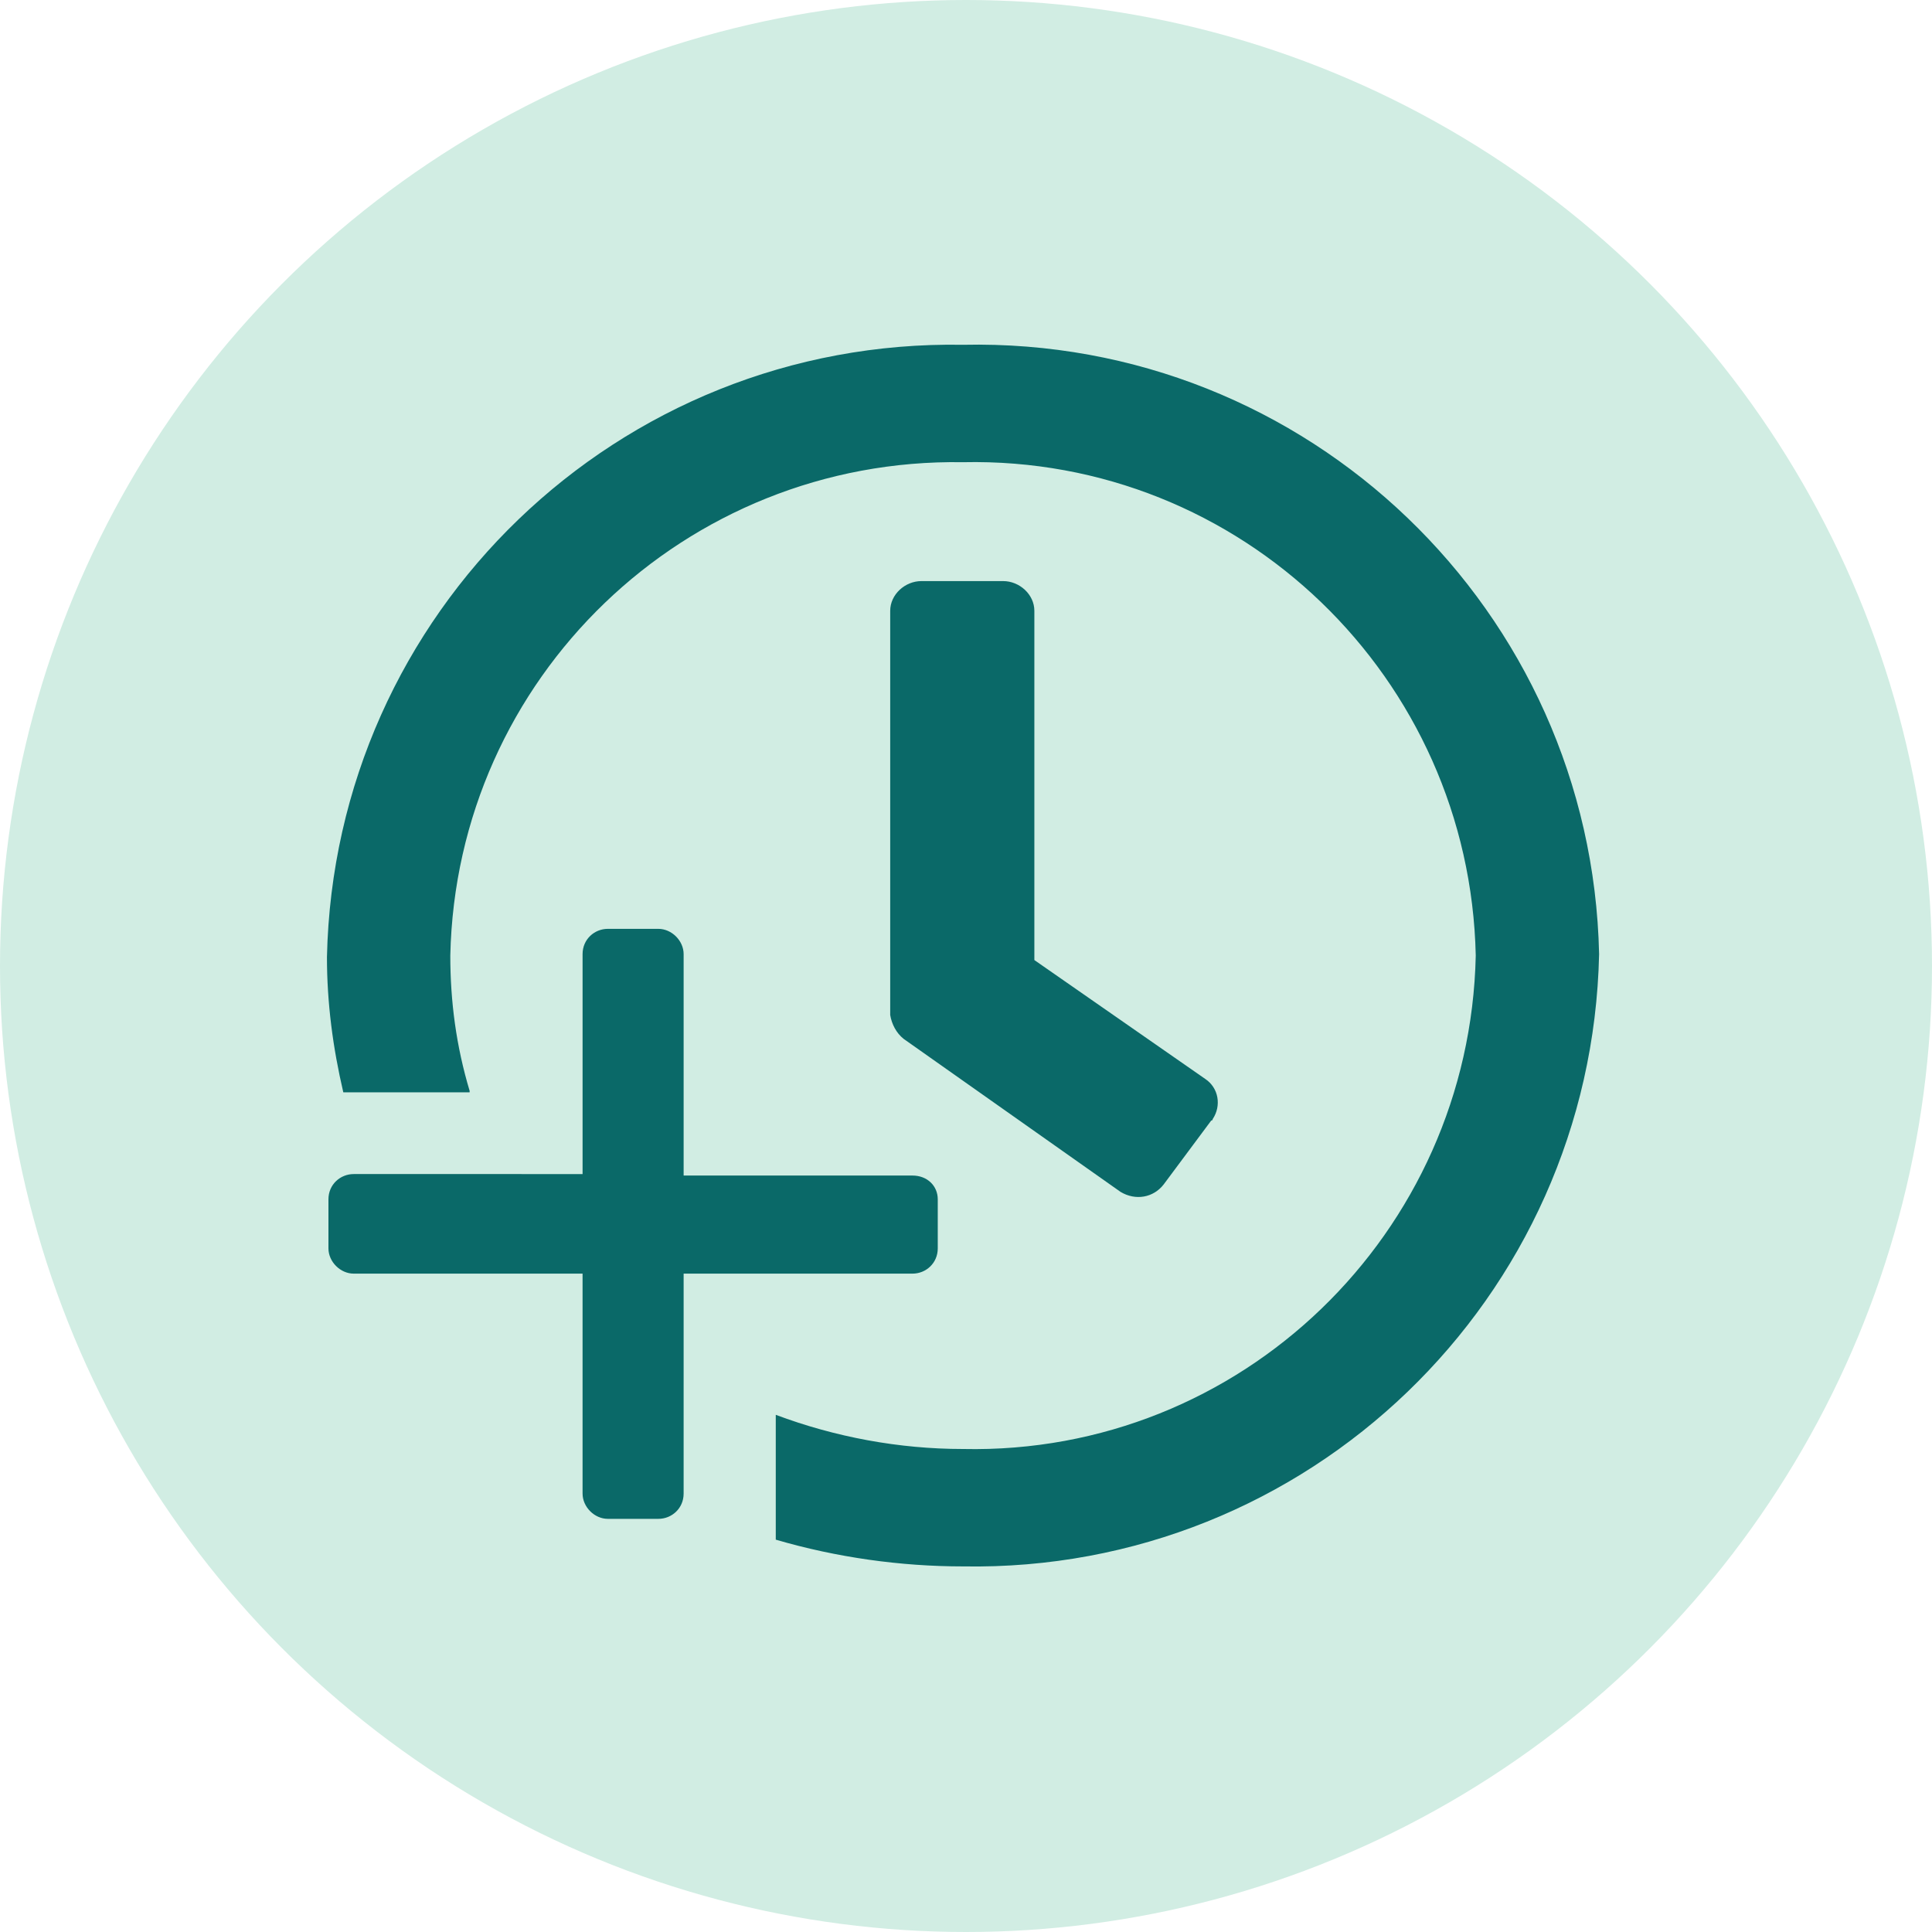
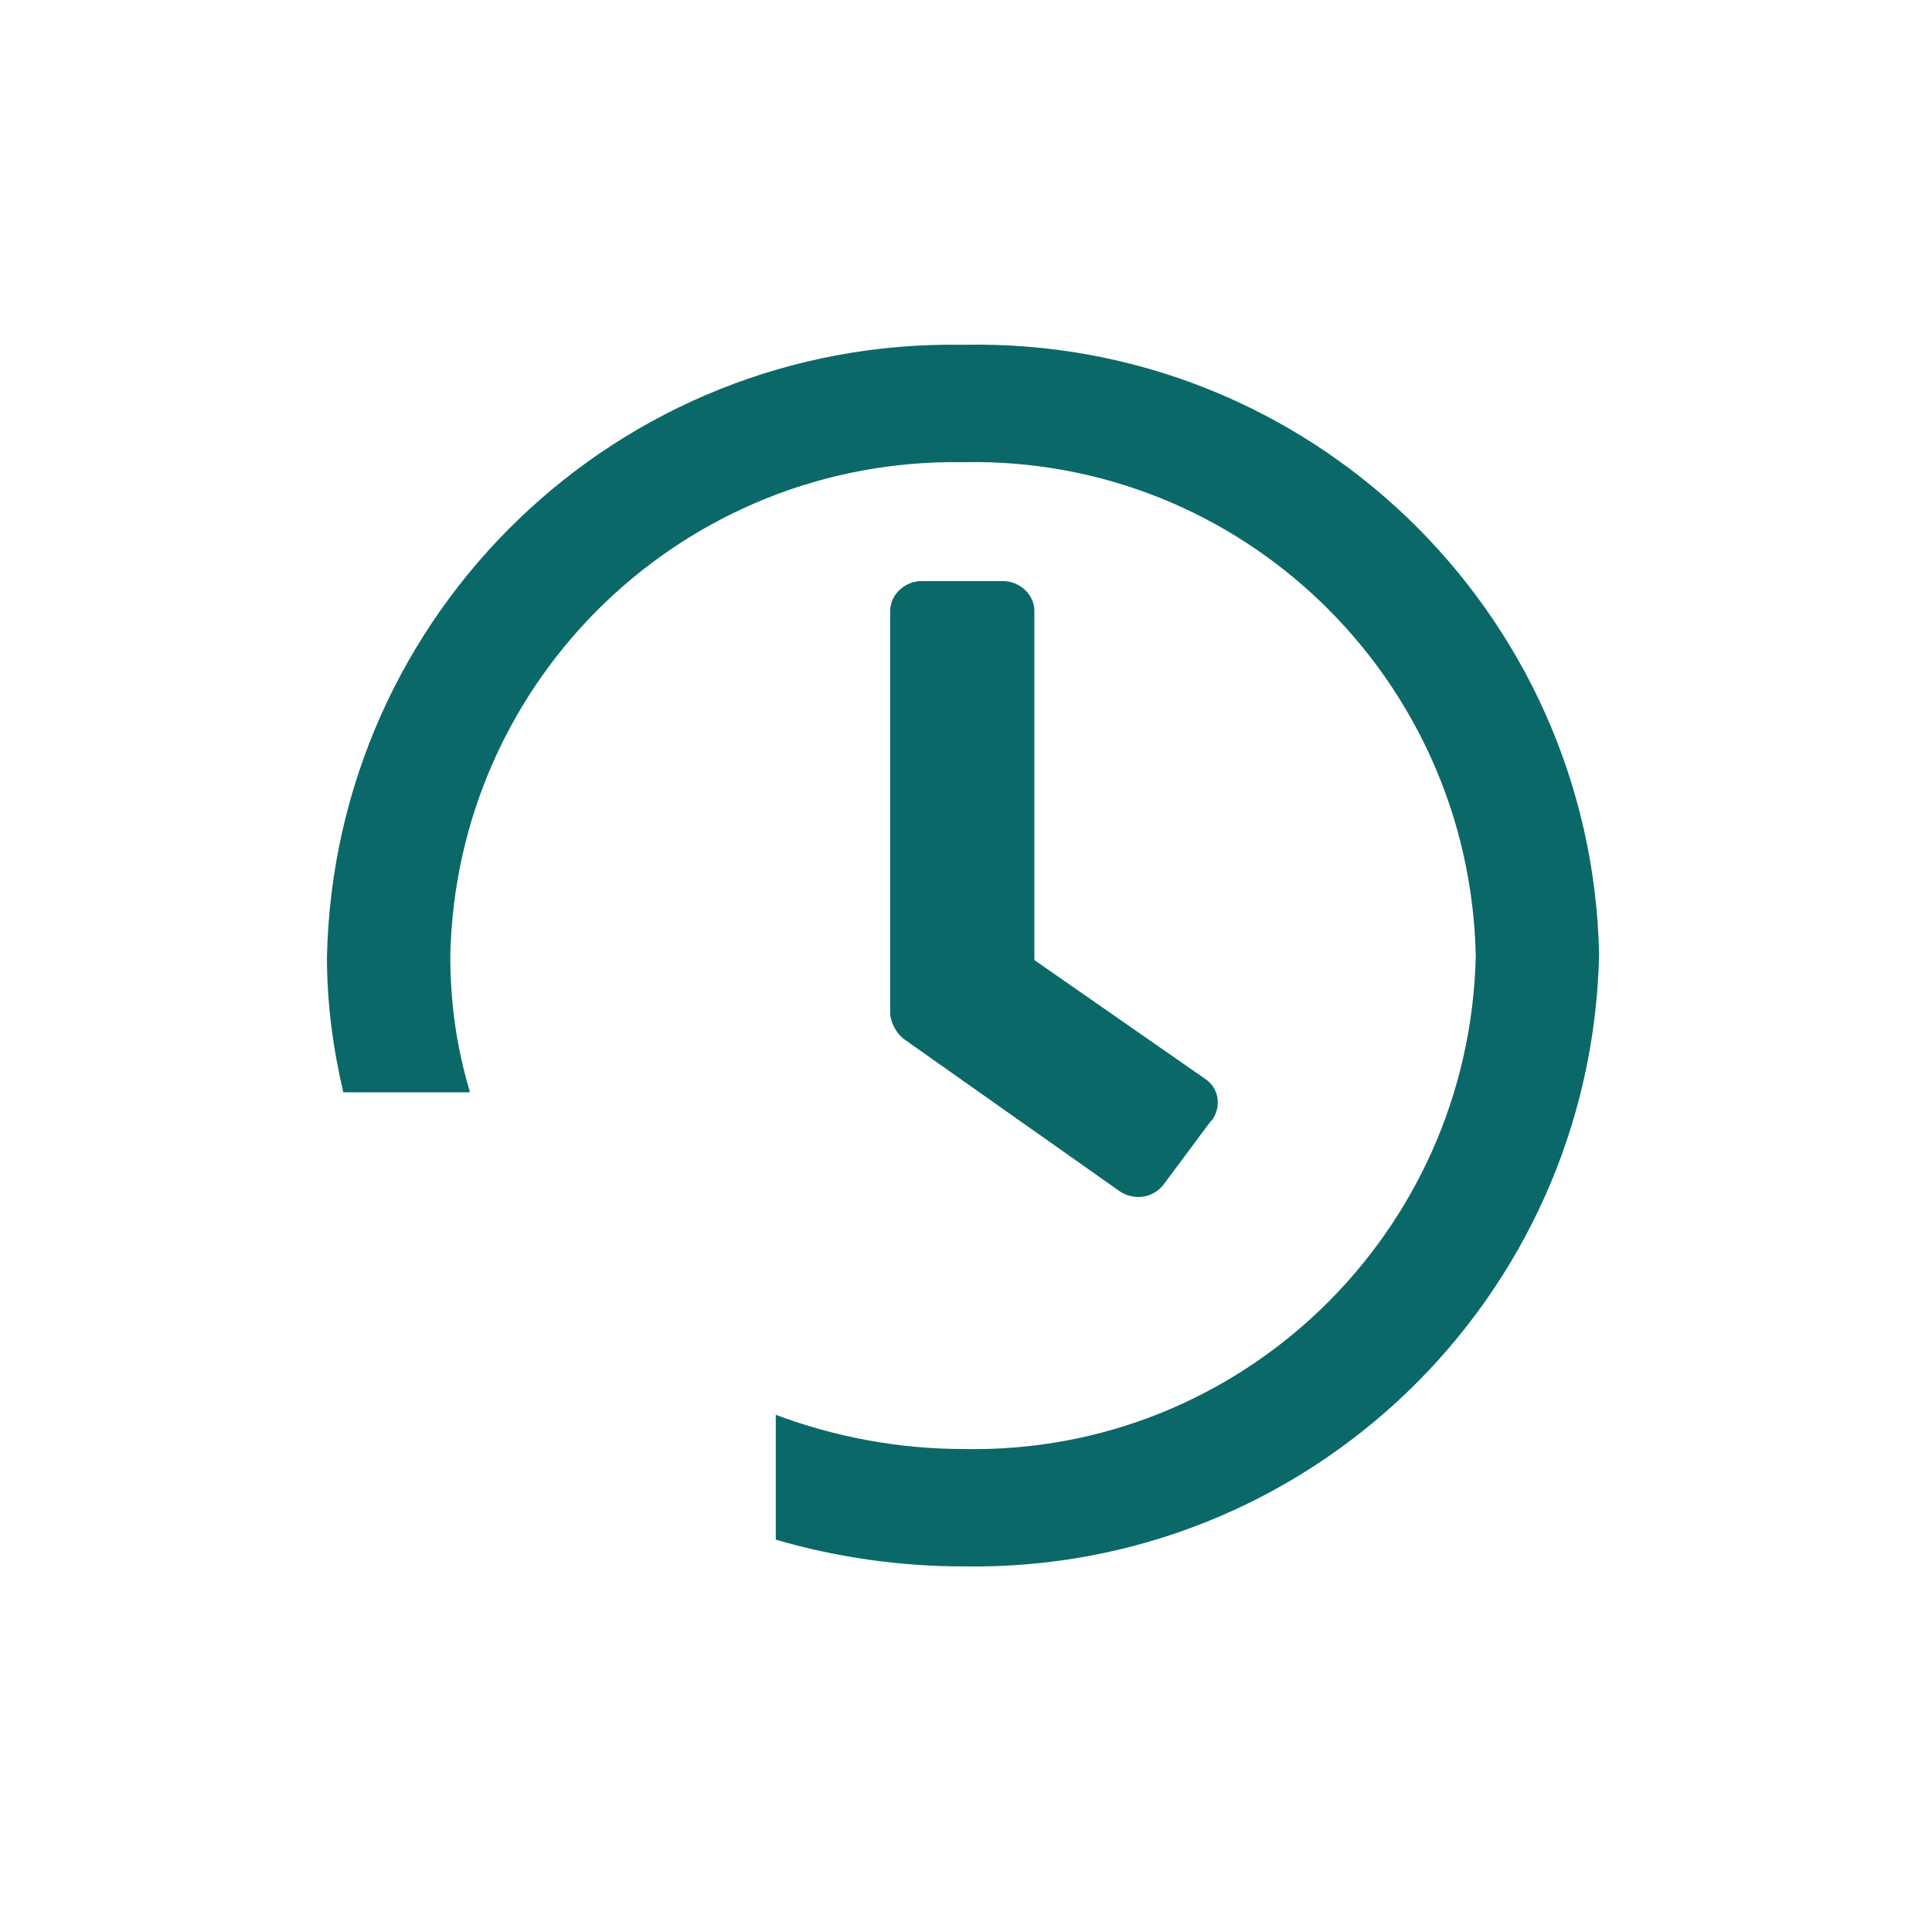
<svg xmlns="http://www.w3.org/2000/svg" version="1.1" id="Layer_1" x="0px" y="0px" viewBox="0 0 130 130" style="enable-background:new 0 0 130 130;" xml:space="preserve">
  <style type="text/css">
	.st0{fill:#D1EDE3;}
	.st1{fill:#0A6968;}
</style>
  <g id="Group_652" transform="translate(-806 -1976)">
-     <circle id="Ellipse_29" class="st0" cx="871" cy="2041" r="65" />
-   </g>
+     </g>
  <path id="clock-regular" class="st1" d="M31.6,73.4c-0.9-3-1.3-6-1.3-9.1c0.4-18.7,15.8-33.5,34.5-33.2  c18.7-0.4,34.1,14.5,34.5,33.2C98.9,83,83.5,97.9,64.8,97.5c0,0,0,0,0,0l0,0c-4.3,0-8.6-0.8-12.6-2.3v8.4c4.1,1.2,8.4,1.8,12.6,1.8  c23.2,0.4,42.3-18,42.8-41.2C107.1,41.1,88,22.7,64.8,23.2l0,0c-23.2-0.4-42.3,18-42.8,41.2c0,3.1,0.4,6.1,1.1,9.1H31.6z M75.4,80.2  L60.8,69.9c-0.5-0.4-0.8-1-0.9-1.6V41.1c0-1.1,1-2,2.1-2h5.5c1.1,0,2.1,0.9,2.1,2v23.5l11.5,8c0.9,0.6,1.1,1.8,0.5,2.7  c0,0,0,0.1-0.1,0.1l0,0l-3.2,4.3C77.6,80.6,76.4,80.8,75.4,80.2L75.4,80.2z" />
-   <path id="plus-regular" class="st1" d="M61.4,79.1H46V64.2c0-0.9-0.8-1.7-1.7-1.7h-3.4c-0.9,0-1.7,0.7-1.7,1.7l0,0v14.8H23.8  c-0.9,0-1.7,0.7-1.7,1.7c0,0,0,0,0,0l0,0v3.3c0,0.9,0.8,1.7,1.7,1.7h15.4v14.8c0,0.9,0.8,1.7,1.7,1.7h3.4c0.9,0,1.7-0.7,1.7-1.7l0,0  V85.7h15.4c0.9,0,1.7-0.7,1.7-1.7l0,0v-3.3C63.1,79.8,62.4,79.1,61.4,79.1z" />
</svg>